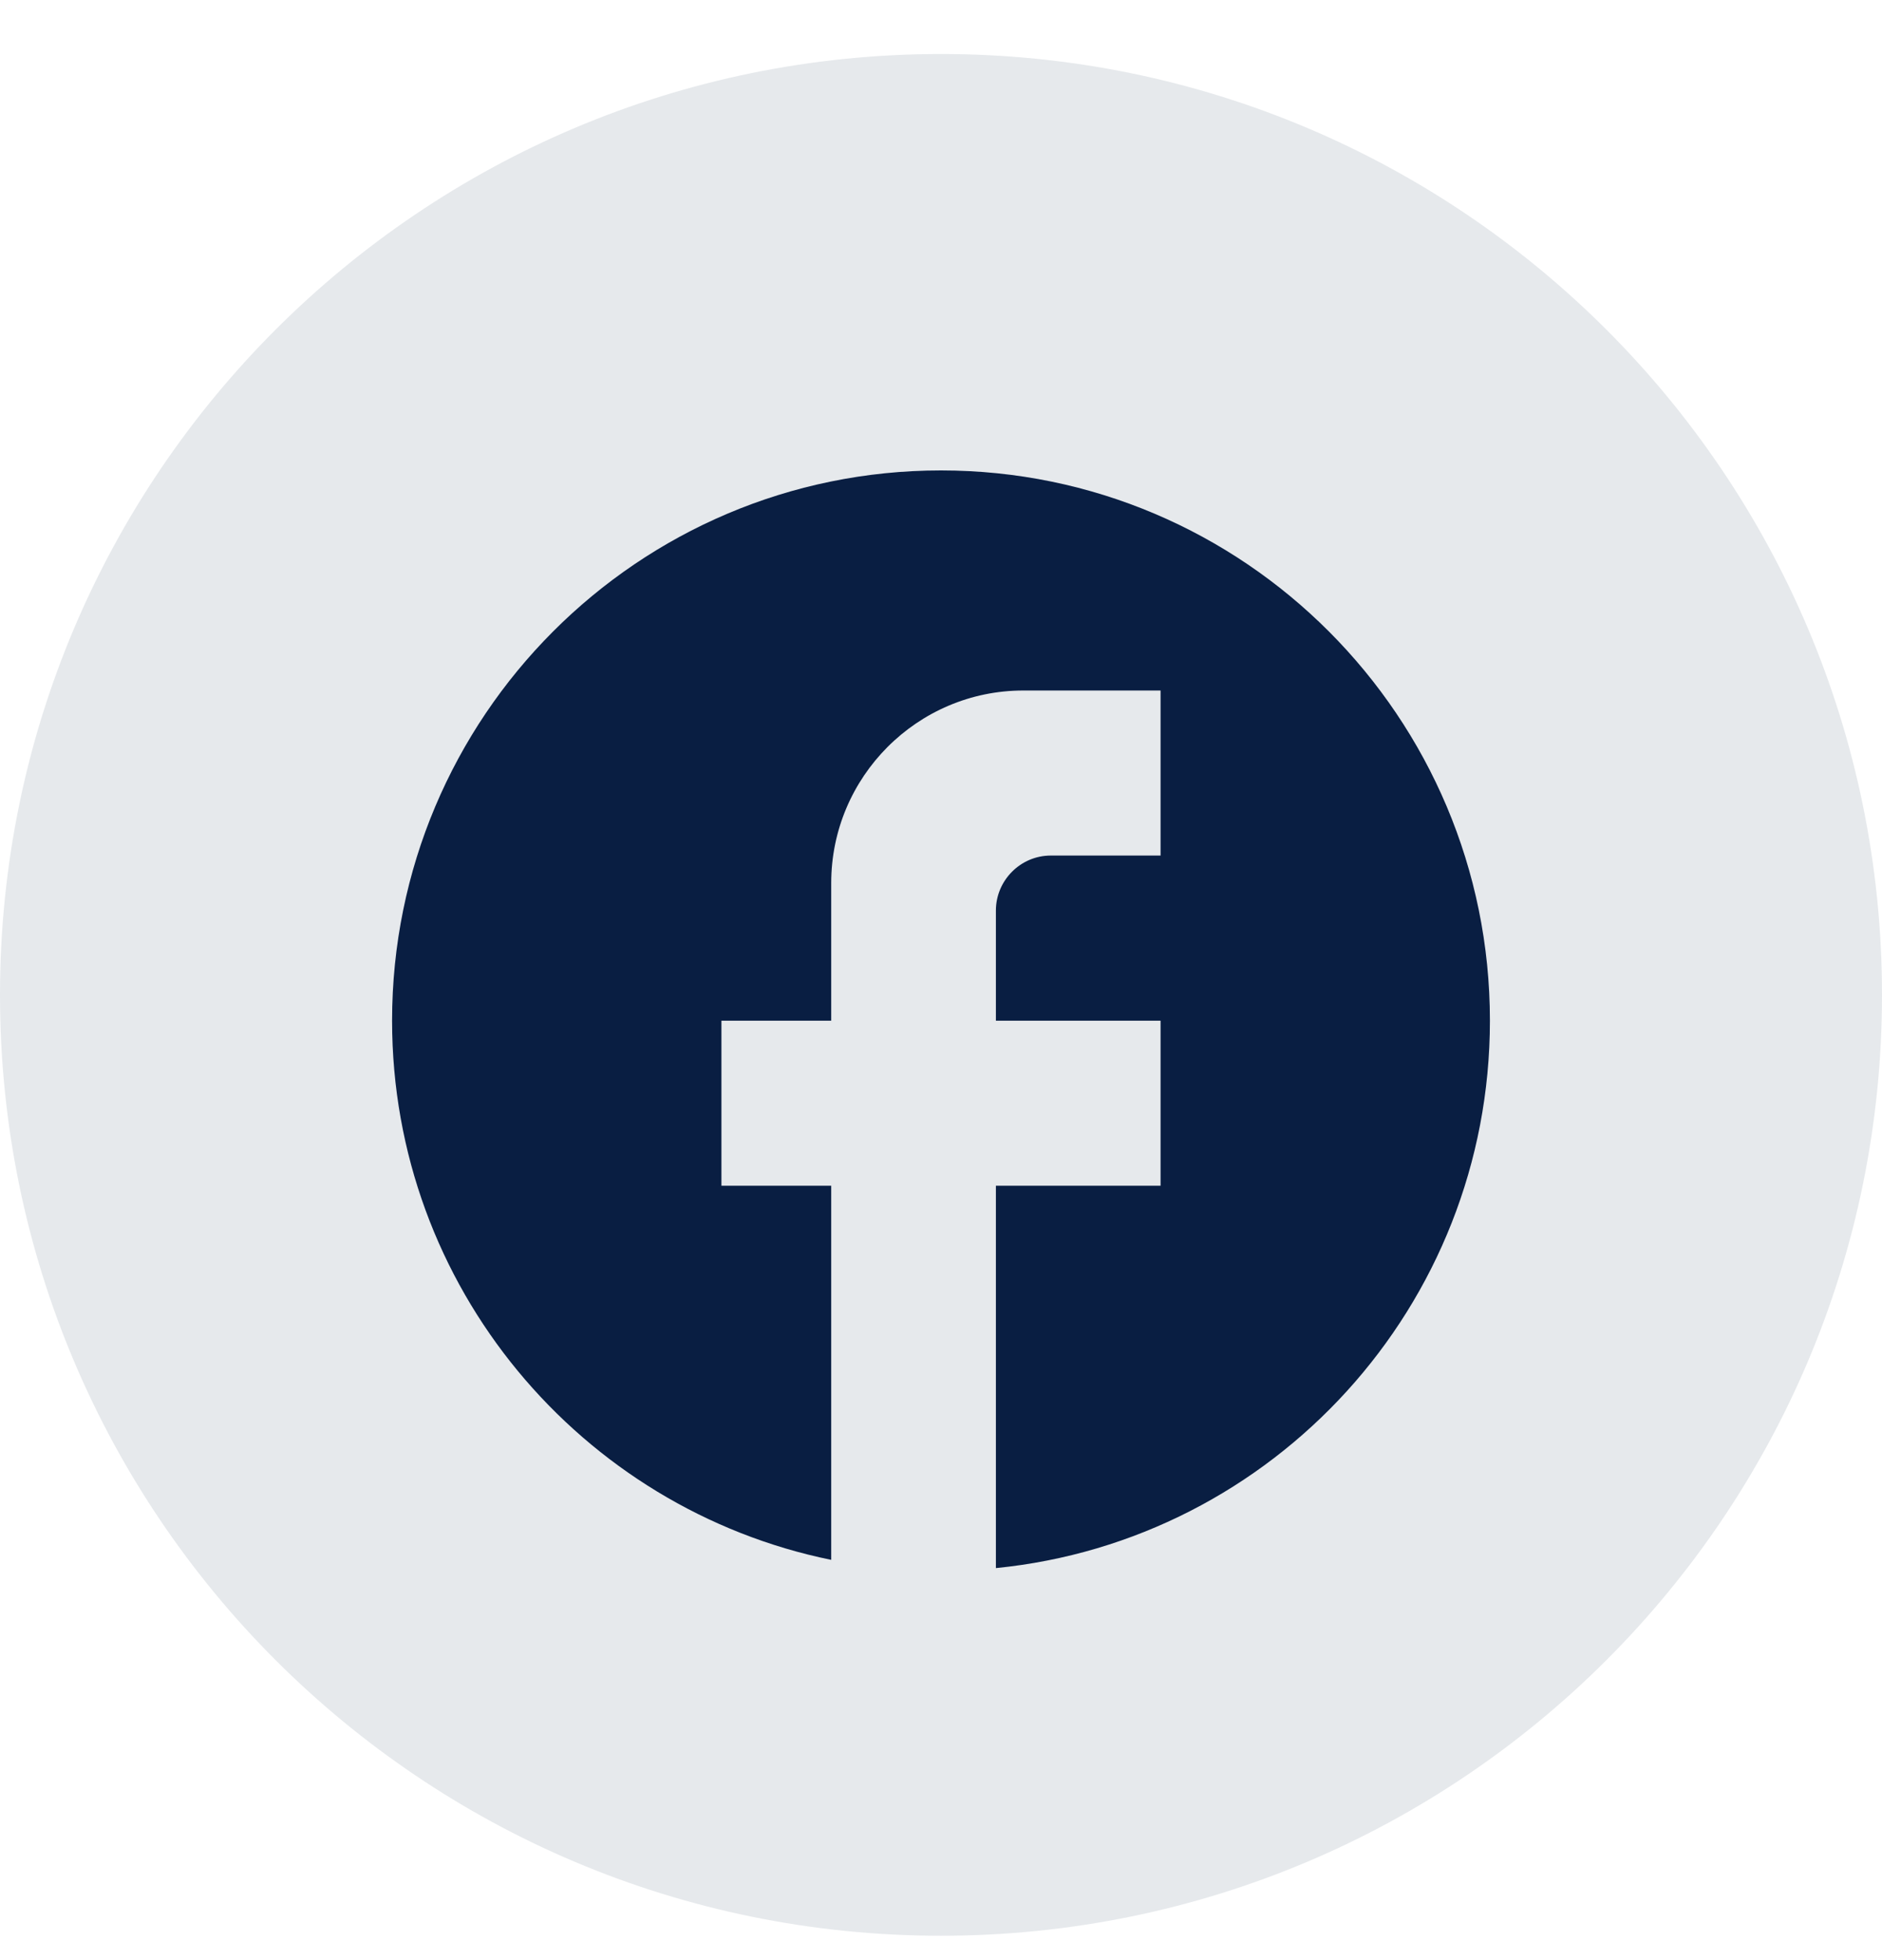
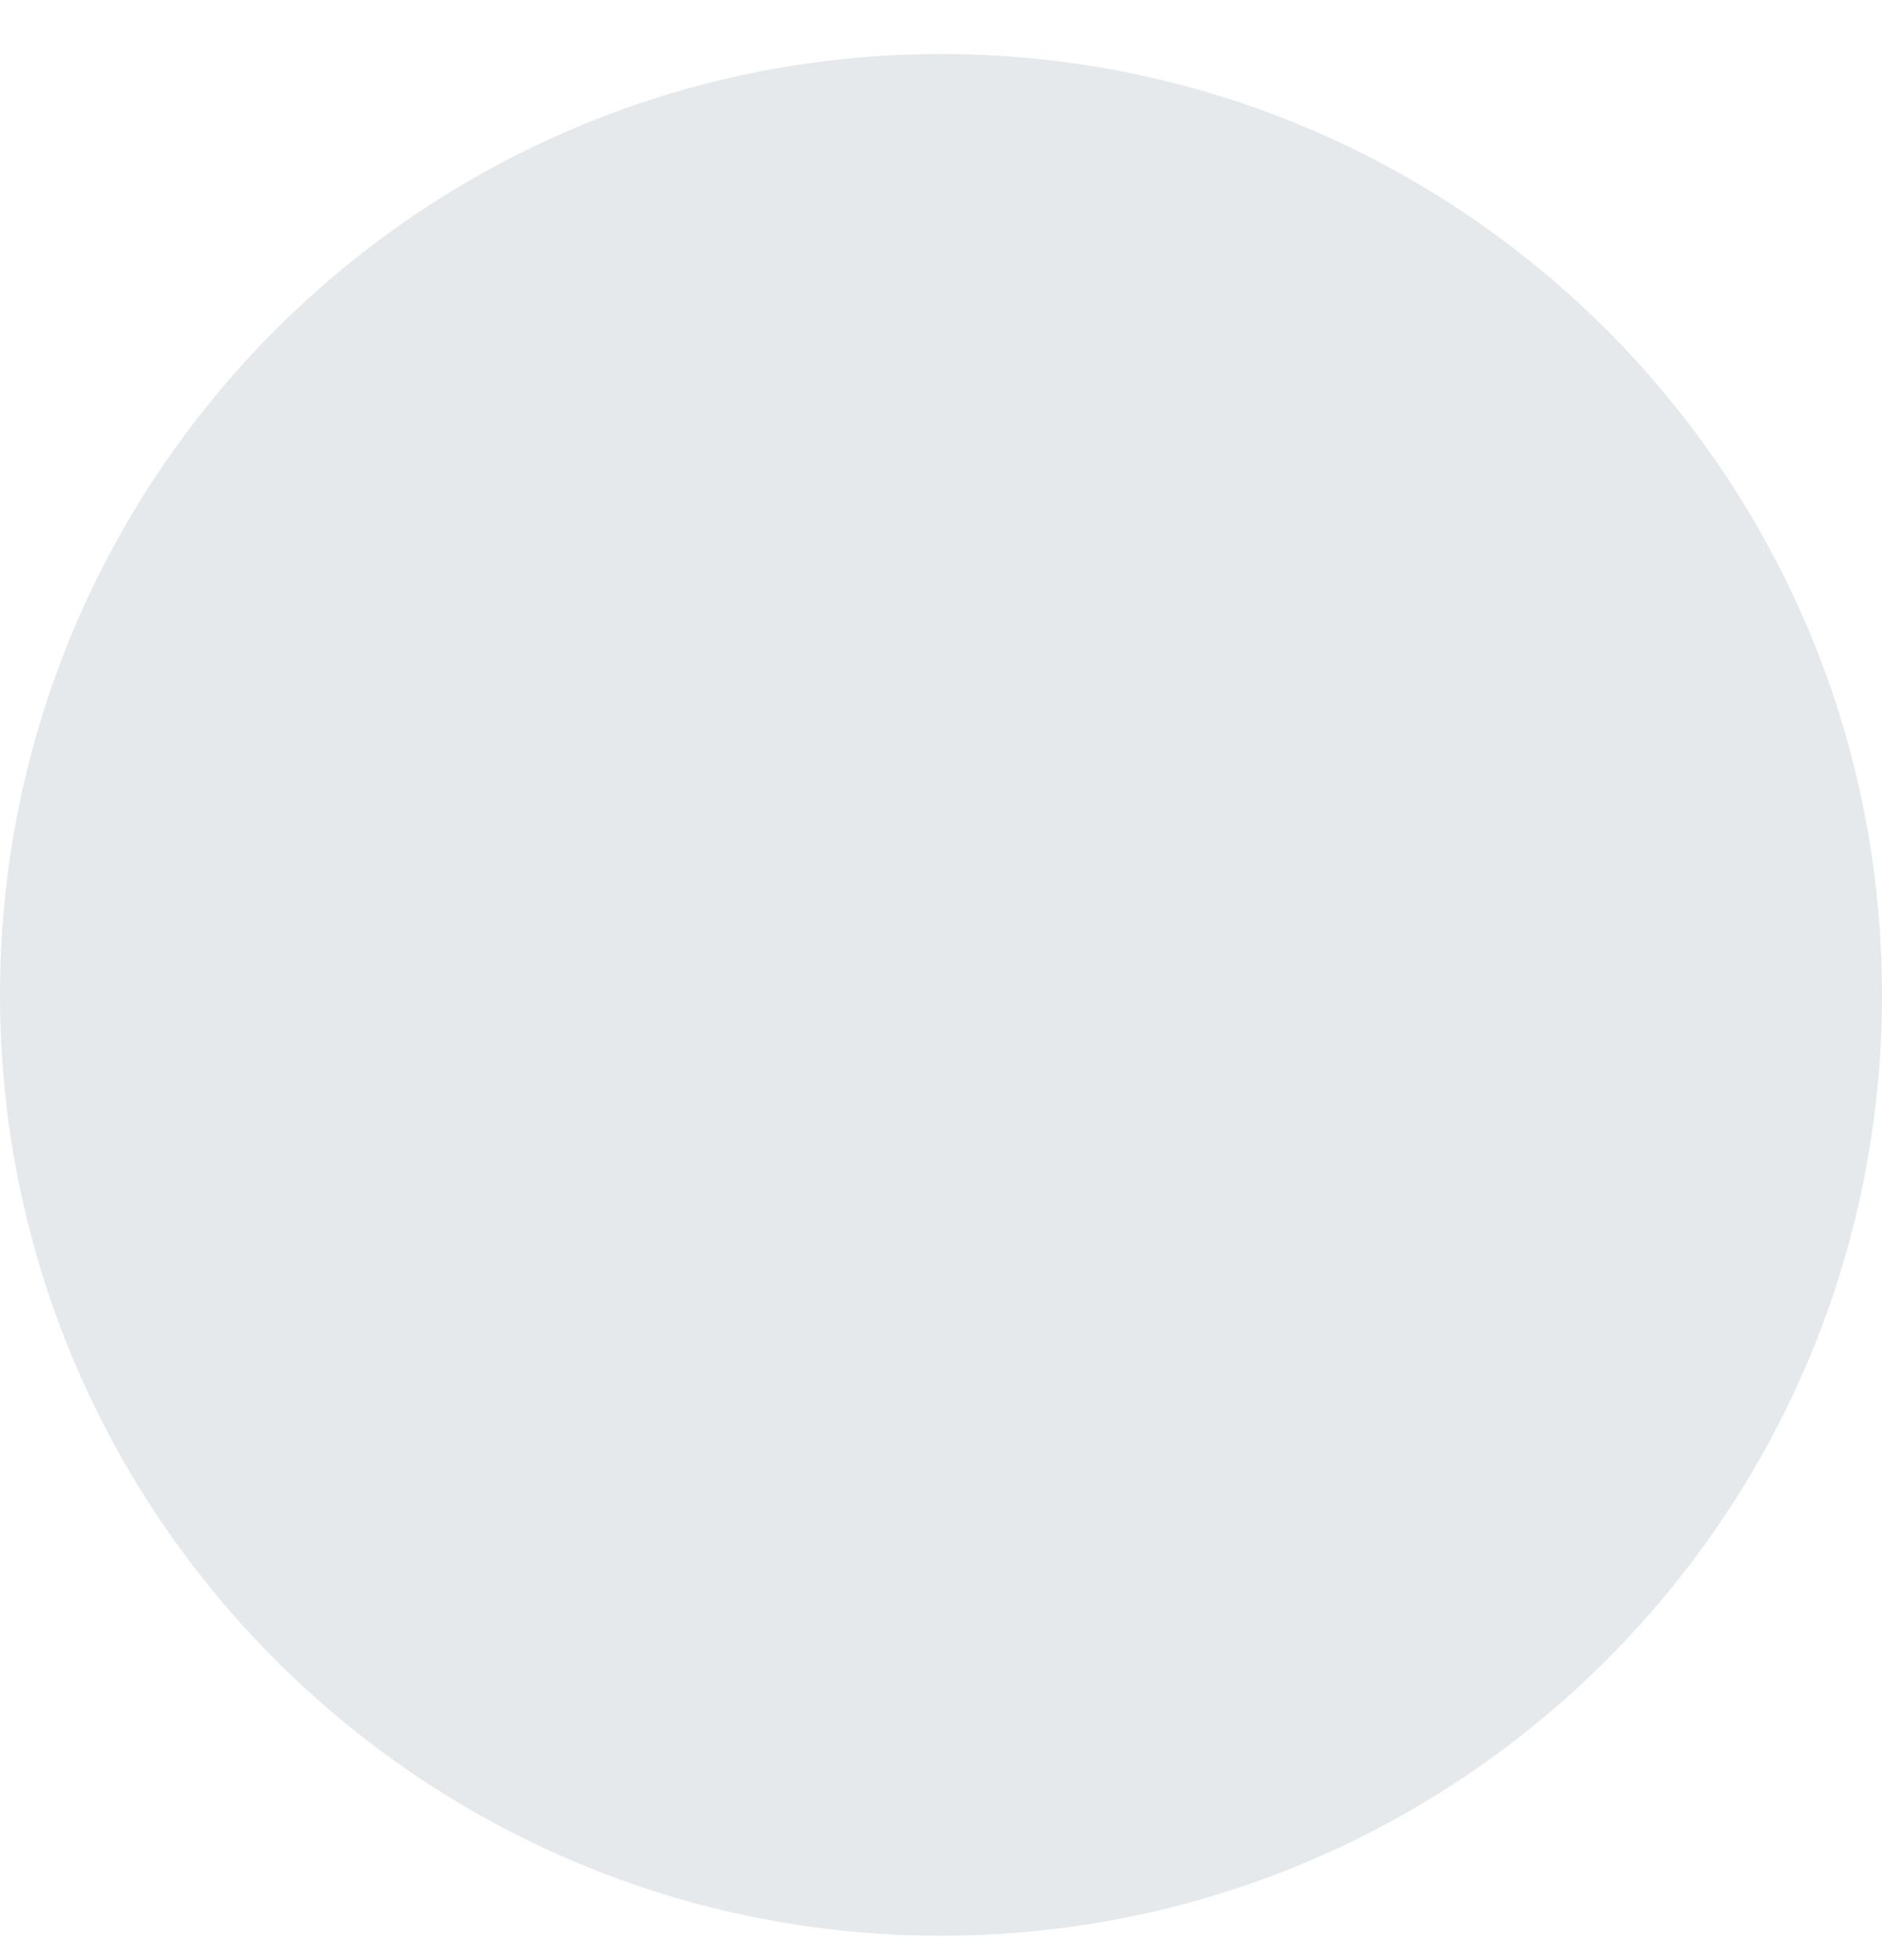
<svg xmlns="http://www.w3.org/2000/svg" width="24" height="25" viewBox="0 0 24 25" fill="none">
  <path opacity="0.1" fill-rule="evenodd" clip-rule="evenodd" d="M0 12.689C0 6.062 5.373 0.689 12 0.689C18.627 0.689 24 6.062 24 12.689C24 19.316 18.627 24.689 12 24.689C5.373 24.689 0 19.316 0 12.689Z" fill="#091E42" />
-   <path d="M19 13.018C19 9.144 15.864 6 12 6C8.136 6 5 9.144 5 13.018C5 16.414 7.408 19.242 10.6 19.895V15.123H9.2V13.018H10.6V11.263C10.6 9.909 11.699 8.807 13.05 8.807H14.8V10.912H13.4C13.015 10.912 12.7 11.228 12.7 11.614V13.018H14.8V15.123H12.7V20C16.235 19.649 19 16.66 19 13.018Z" fill="#091E42" />
</svg>